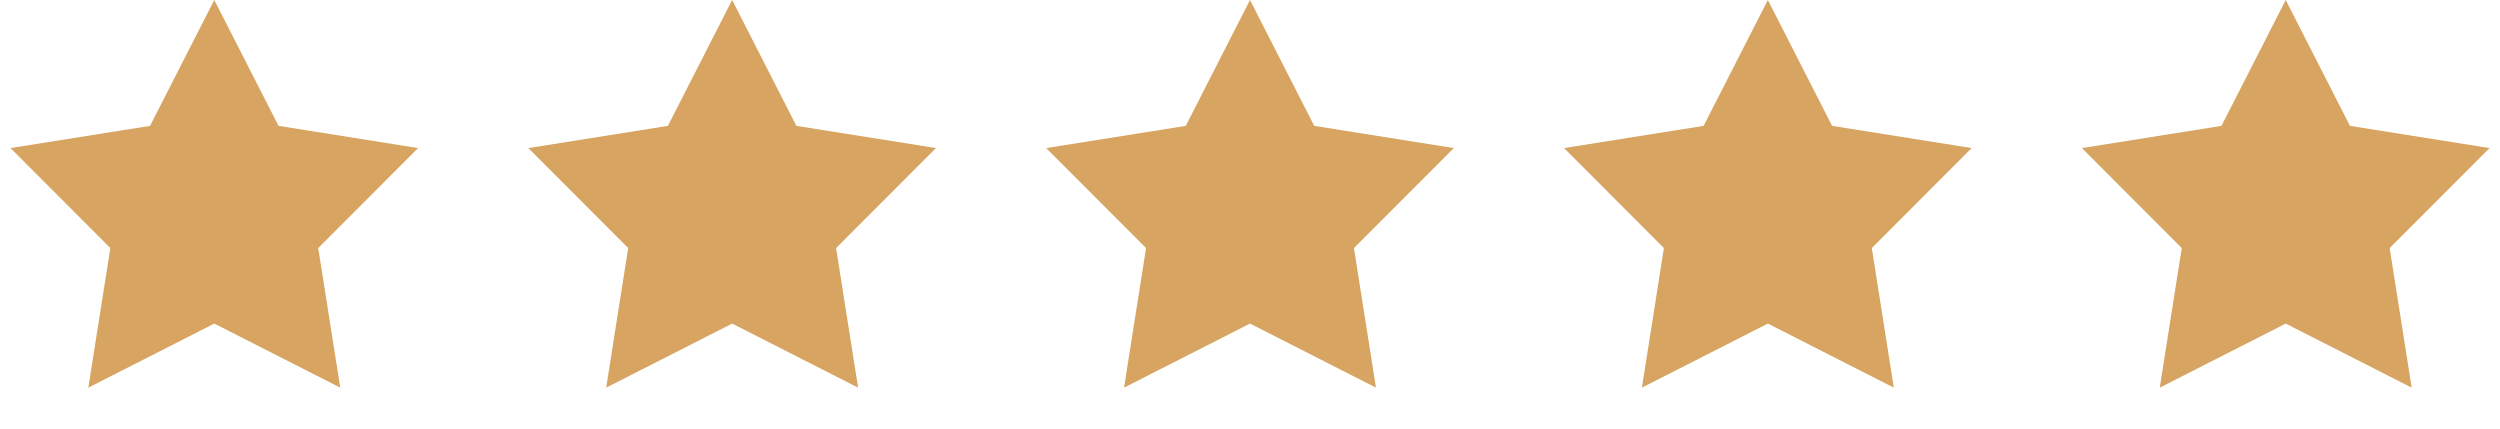
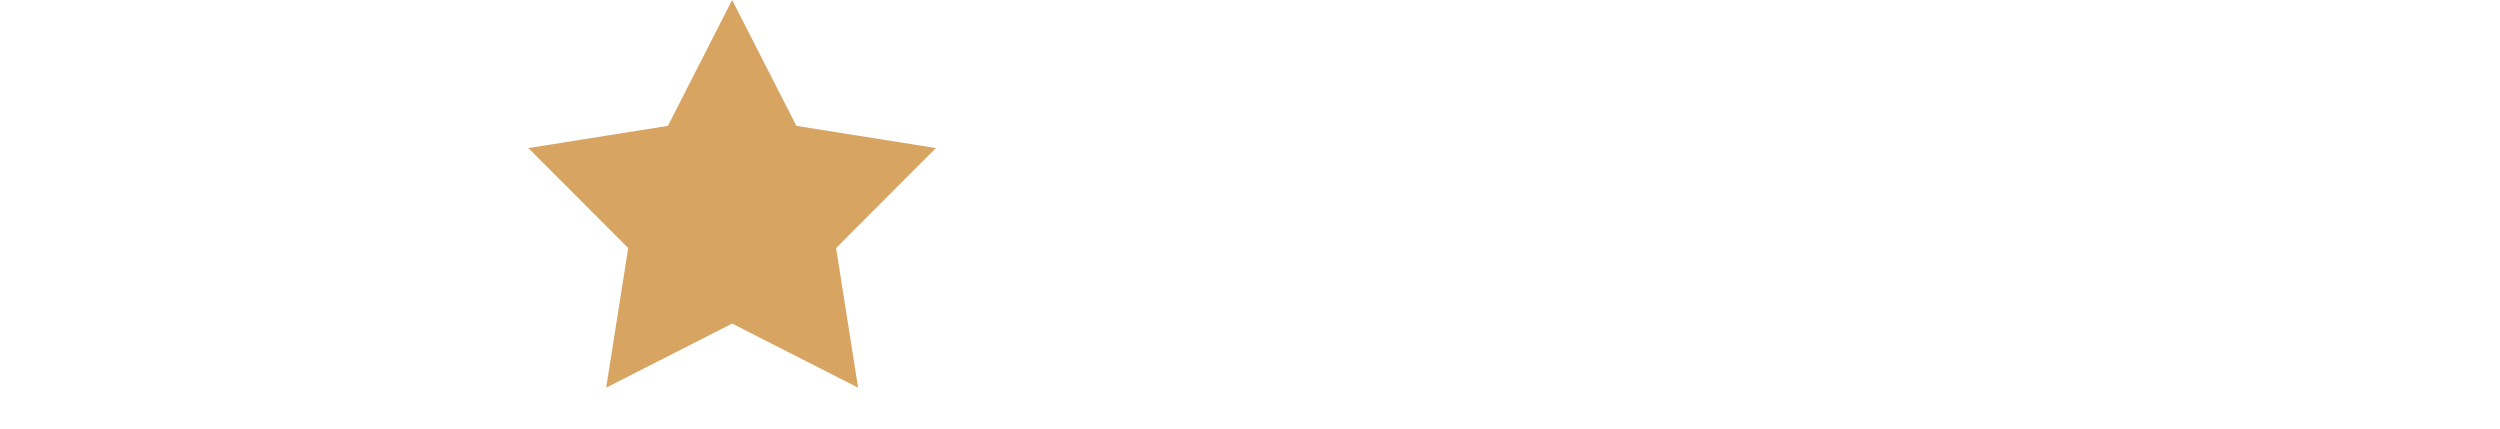
<svg xmlns="http://www.w3.org/2000/svg" width="175" height="30" viewBox="0 0 175 30" fill="none">
-   <path d="M15 0L19.497 8.811L29.266 10.365L22.276 17.364L23.817 27.135L15 22.65L6.183 27.135L7.724 17.364L0.734 10.365L10.503 8.811L15 0Z" fill="#D7A461" />
  <path d="M51.25 0L55.747 8.811L65.516 10.365L58.526 17.364L60.067 27.135L51.25 22.65L42.433 27.135L43.974 17.364L36.984 10.365L46.753 8.811L51.25 0Z" fill="#D7A461" />
-   <path d="M87.5 0L91.997 8.811L101.766 10.365L94.776 17.364L96.317 27.135L87.5 22.65L78.683 27.135L80.224 17.364L73.234 10.365L83.003 8.811L87.5 0Z" fill="#D7A461" />
-   <path d="M123.75 0L128.247 8.811L138.016 10.365L131.026 17.364L132.567 27.135L123.75 22.65L114.933 27.135L116.474 17.364L109.484 10.365L119.253 8.811L123.75 0Z" fill="#D7A461" />
-   <path d="M160 0L164.497 8.811L174.266 10.365L167.276 17.364L168.817 27.135L160 22.65L151.183 27.135L152.724 17.364L145.734 10.365L155.503 8.811L160 0Z" fill="#D7A461" />
</svg>